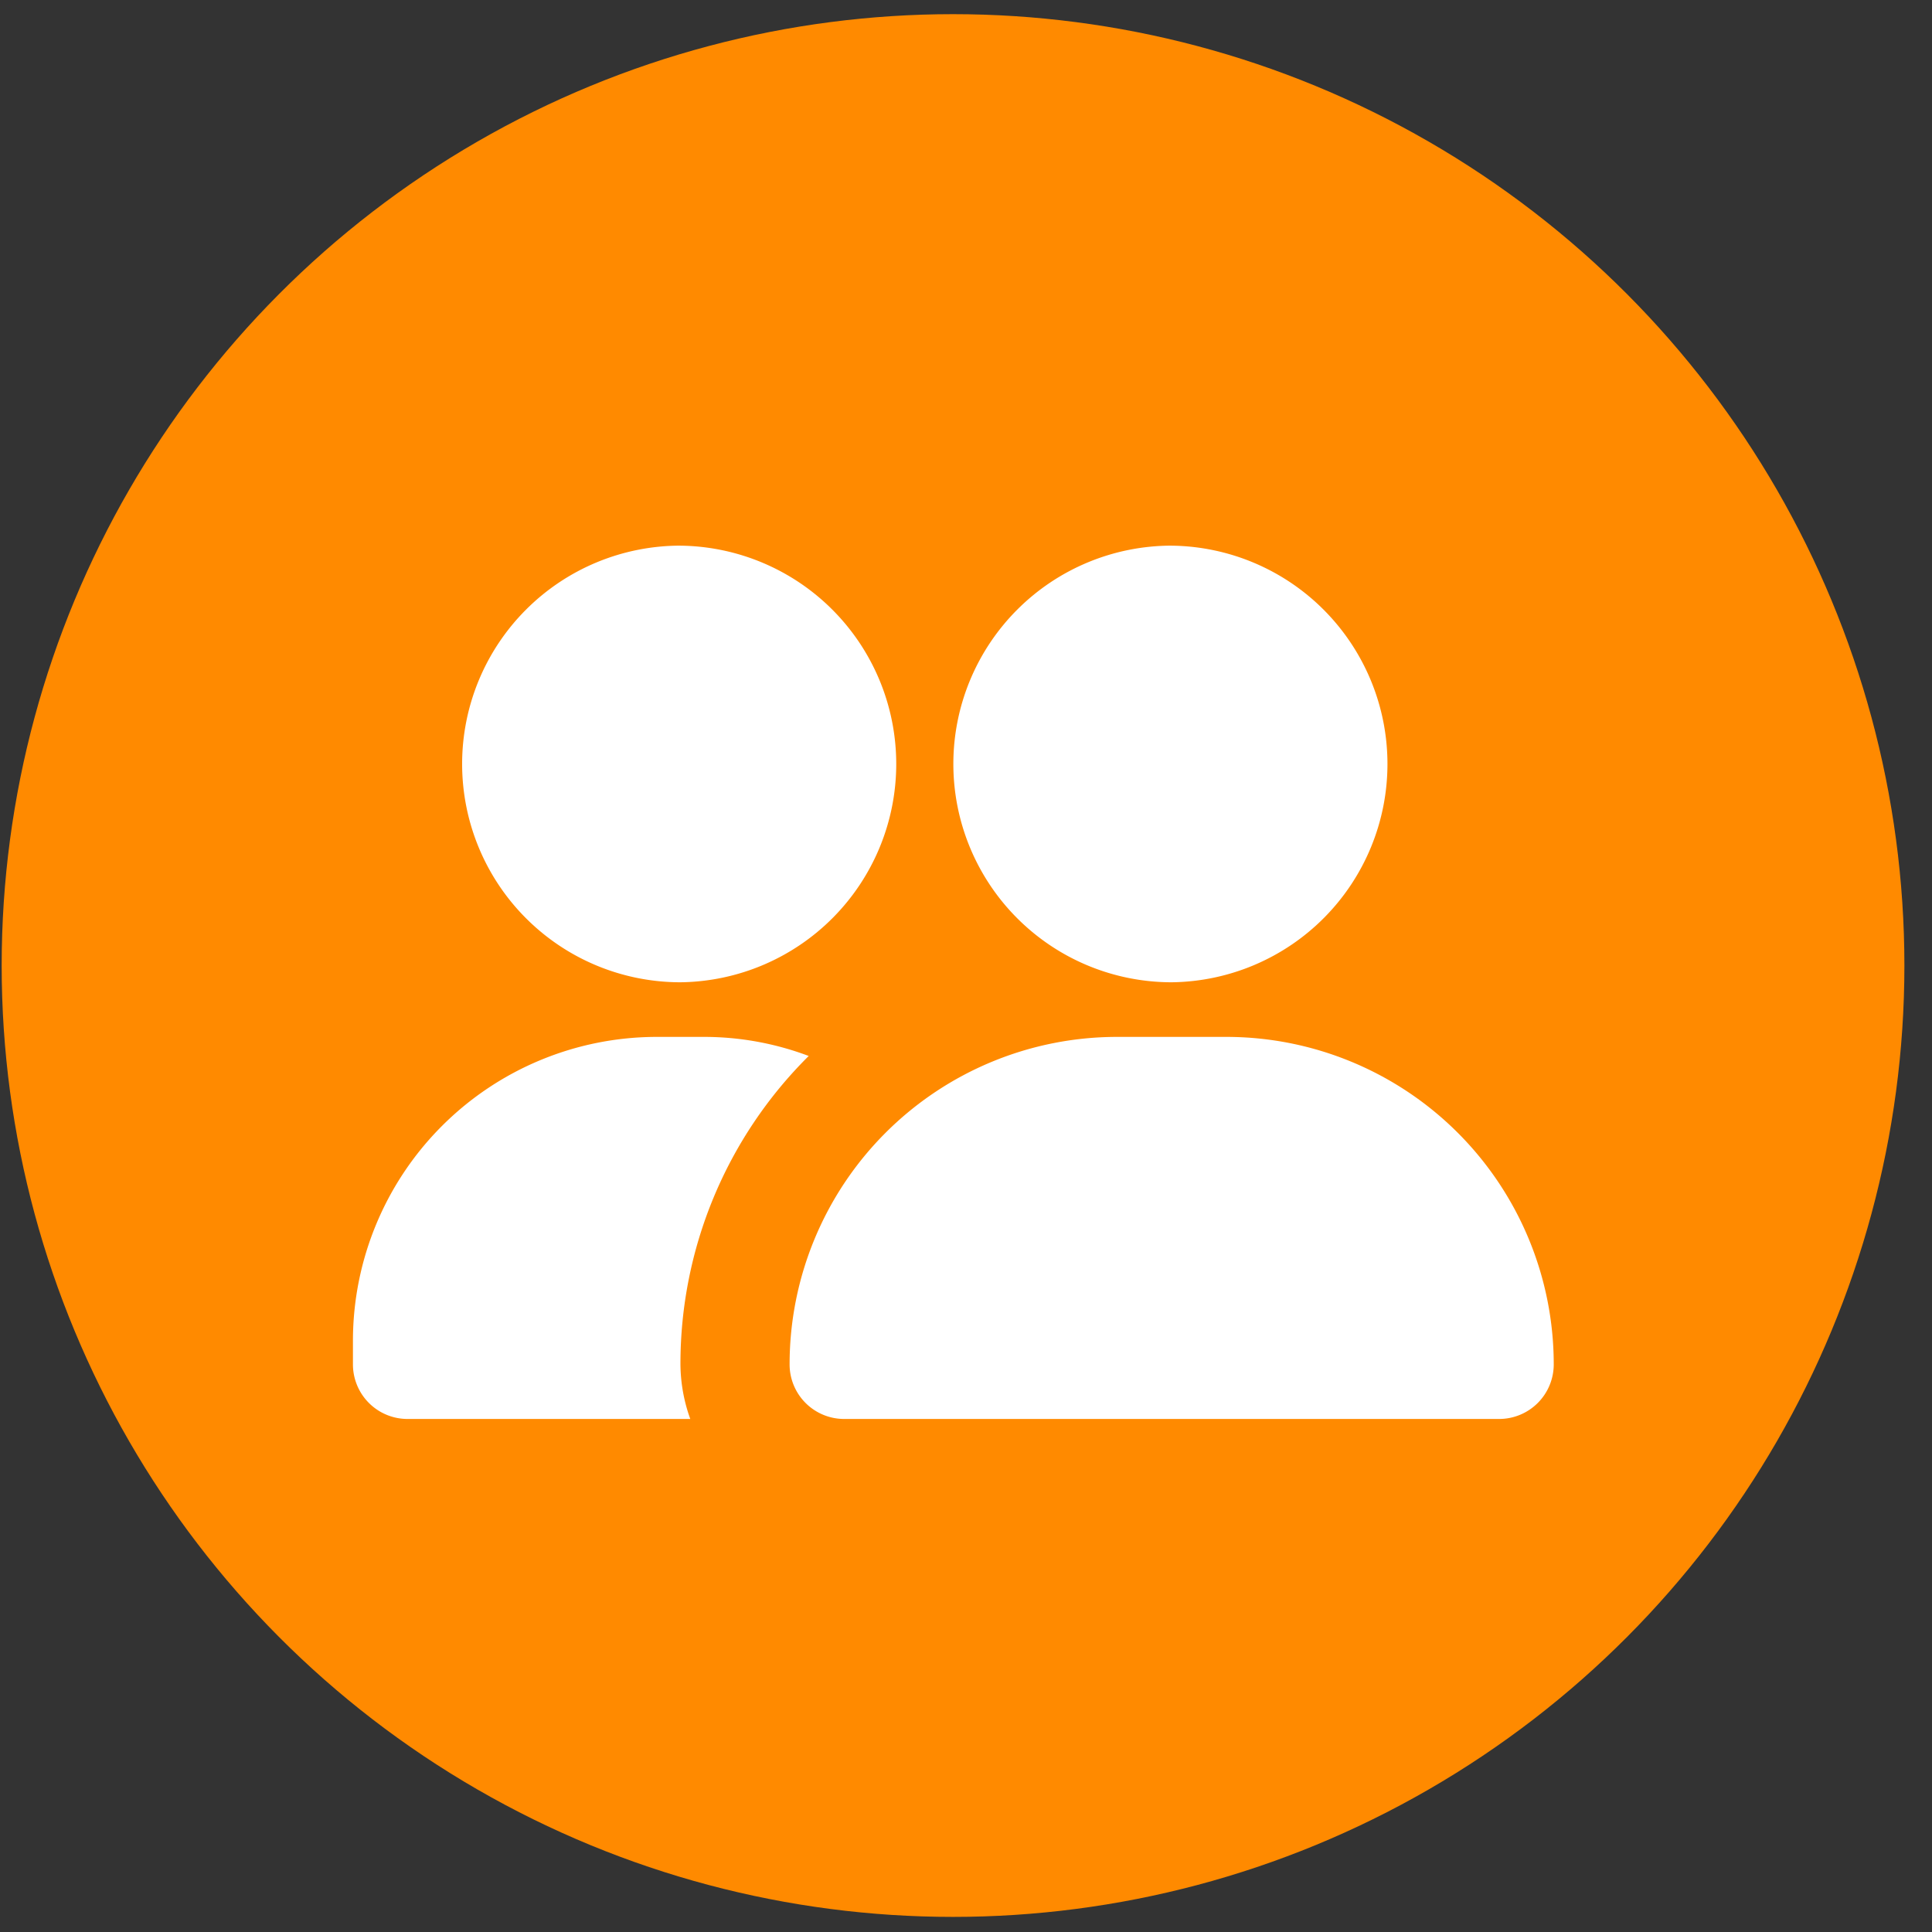
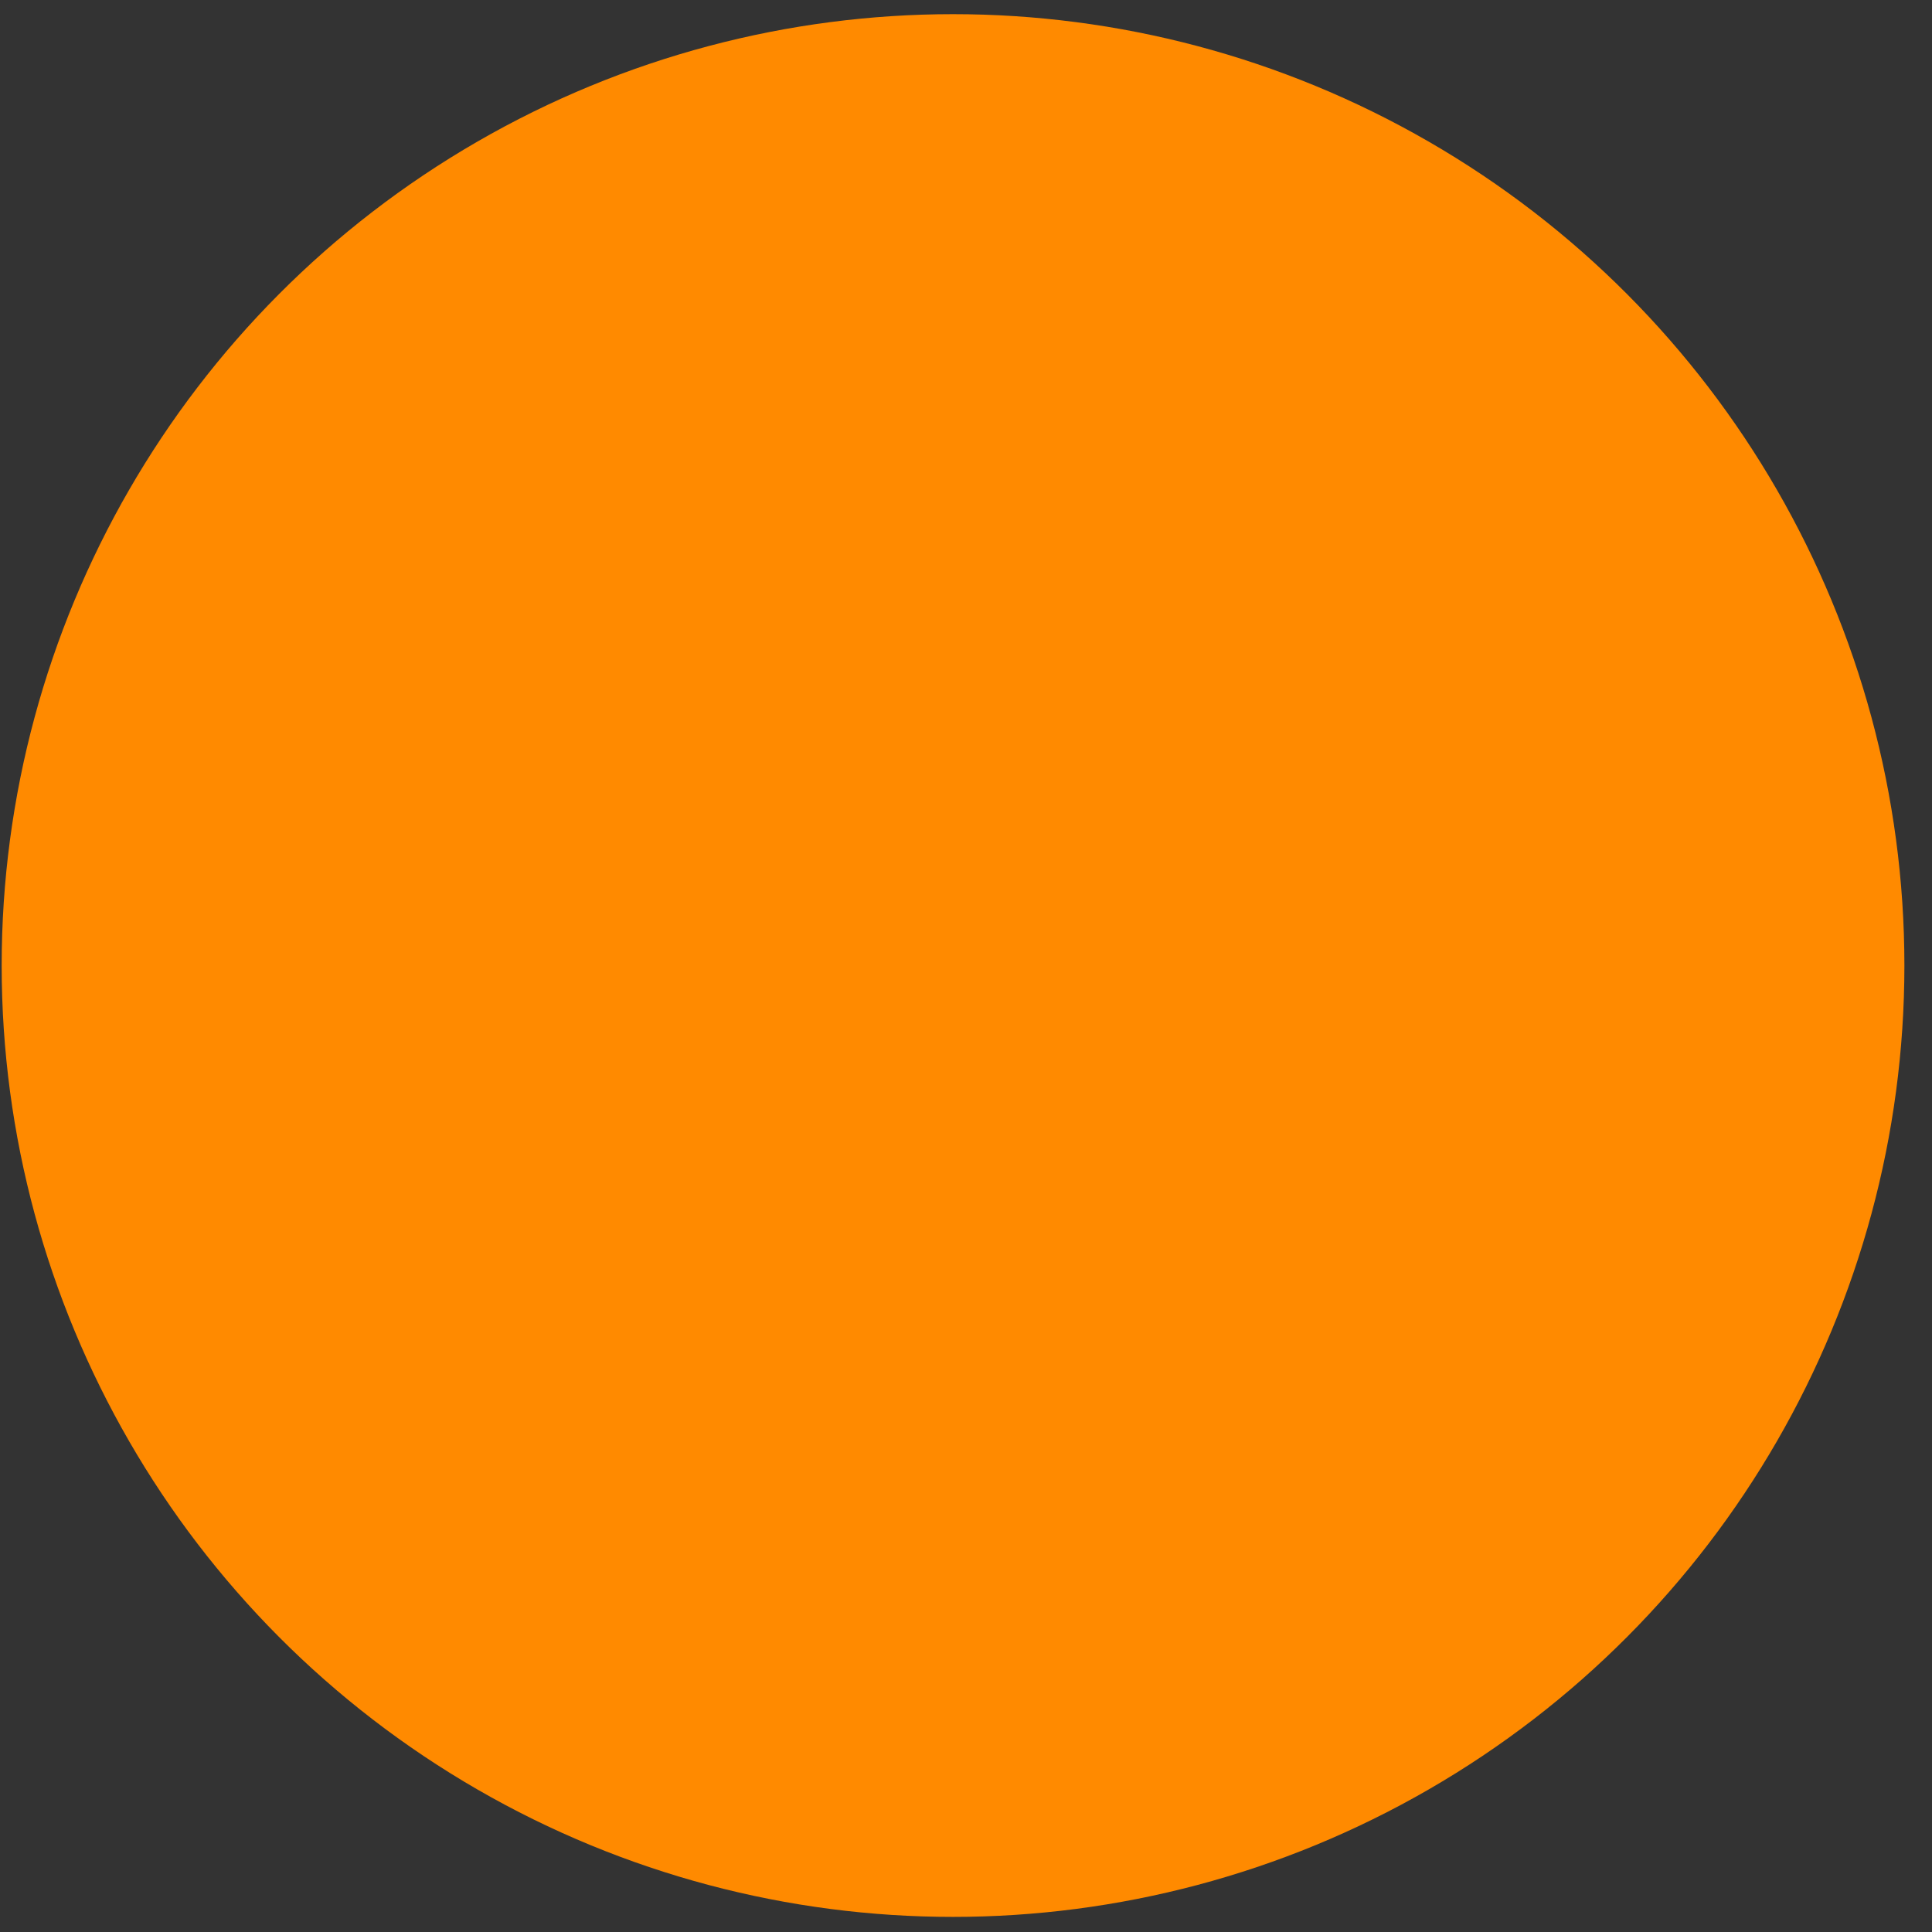
<svg xmlns="http://www.w3.org/2000/svg" width="66" height="66" fill="none">
  <rect width="100%" height="100%" fill="#333333" stroke="none" />
  <circle cx="32.557" cy="32.984" r="32.5" fill="#FF8A00" />
-   <path d="M53.078 46.61a1.865 1.865 0 01-1.864 1.864H28.839a1.864 1.864 0 01-1.865-1.865 11.188 11.188 0 0111.187-11.187h3.73a11.188 11.188 0 0111.187 11.187zM40.026 18.64a7.458 7.458 0 100 14.916 7.458 7.458 0 000-14.915zm-16.781 0a7.458 7.458 0 100 14.916 7.458 7.458 0 000-14.915zm0 27.97a14.805 14.805 0 014.382-10.536 10.124 10.124 0 00-3.562-.652h-1.64a10.385 10.385 0 00-10.368 10.367v.82a1.865 1.865 0 001.865 1.865h9.659a5.595 5.595 0 01-.336-1.865z" fill="#fff" />
</svg>